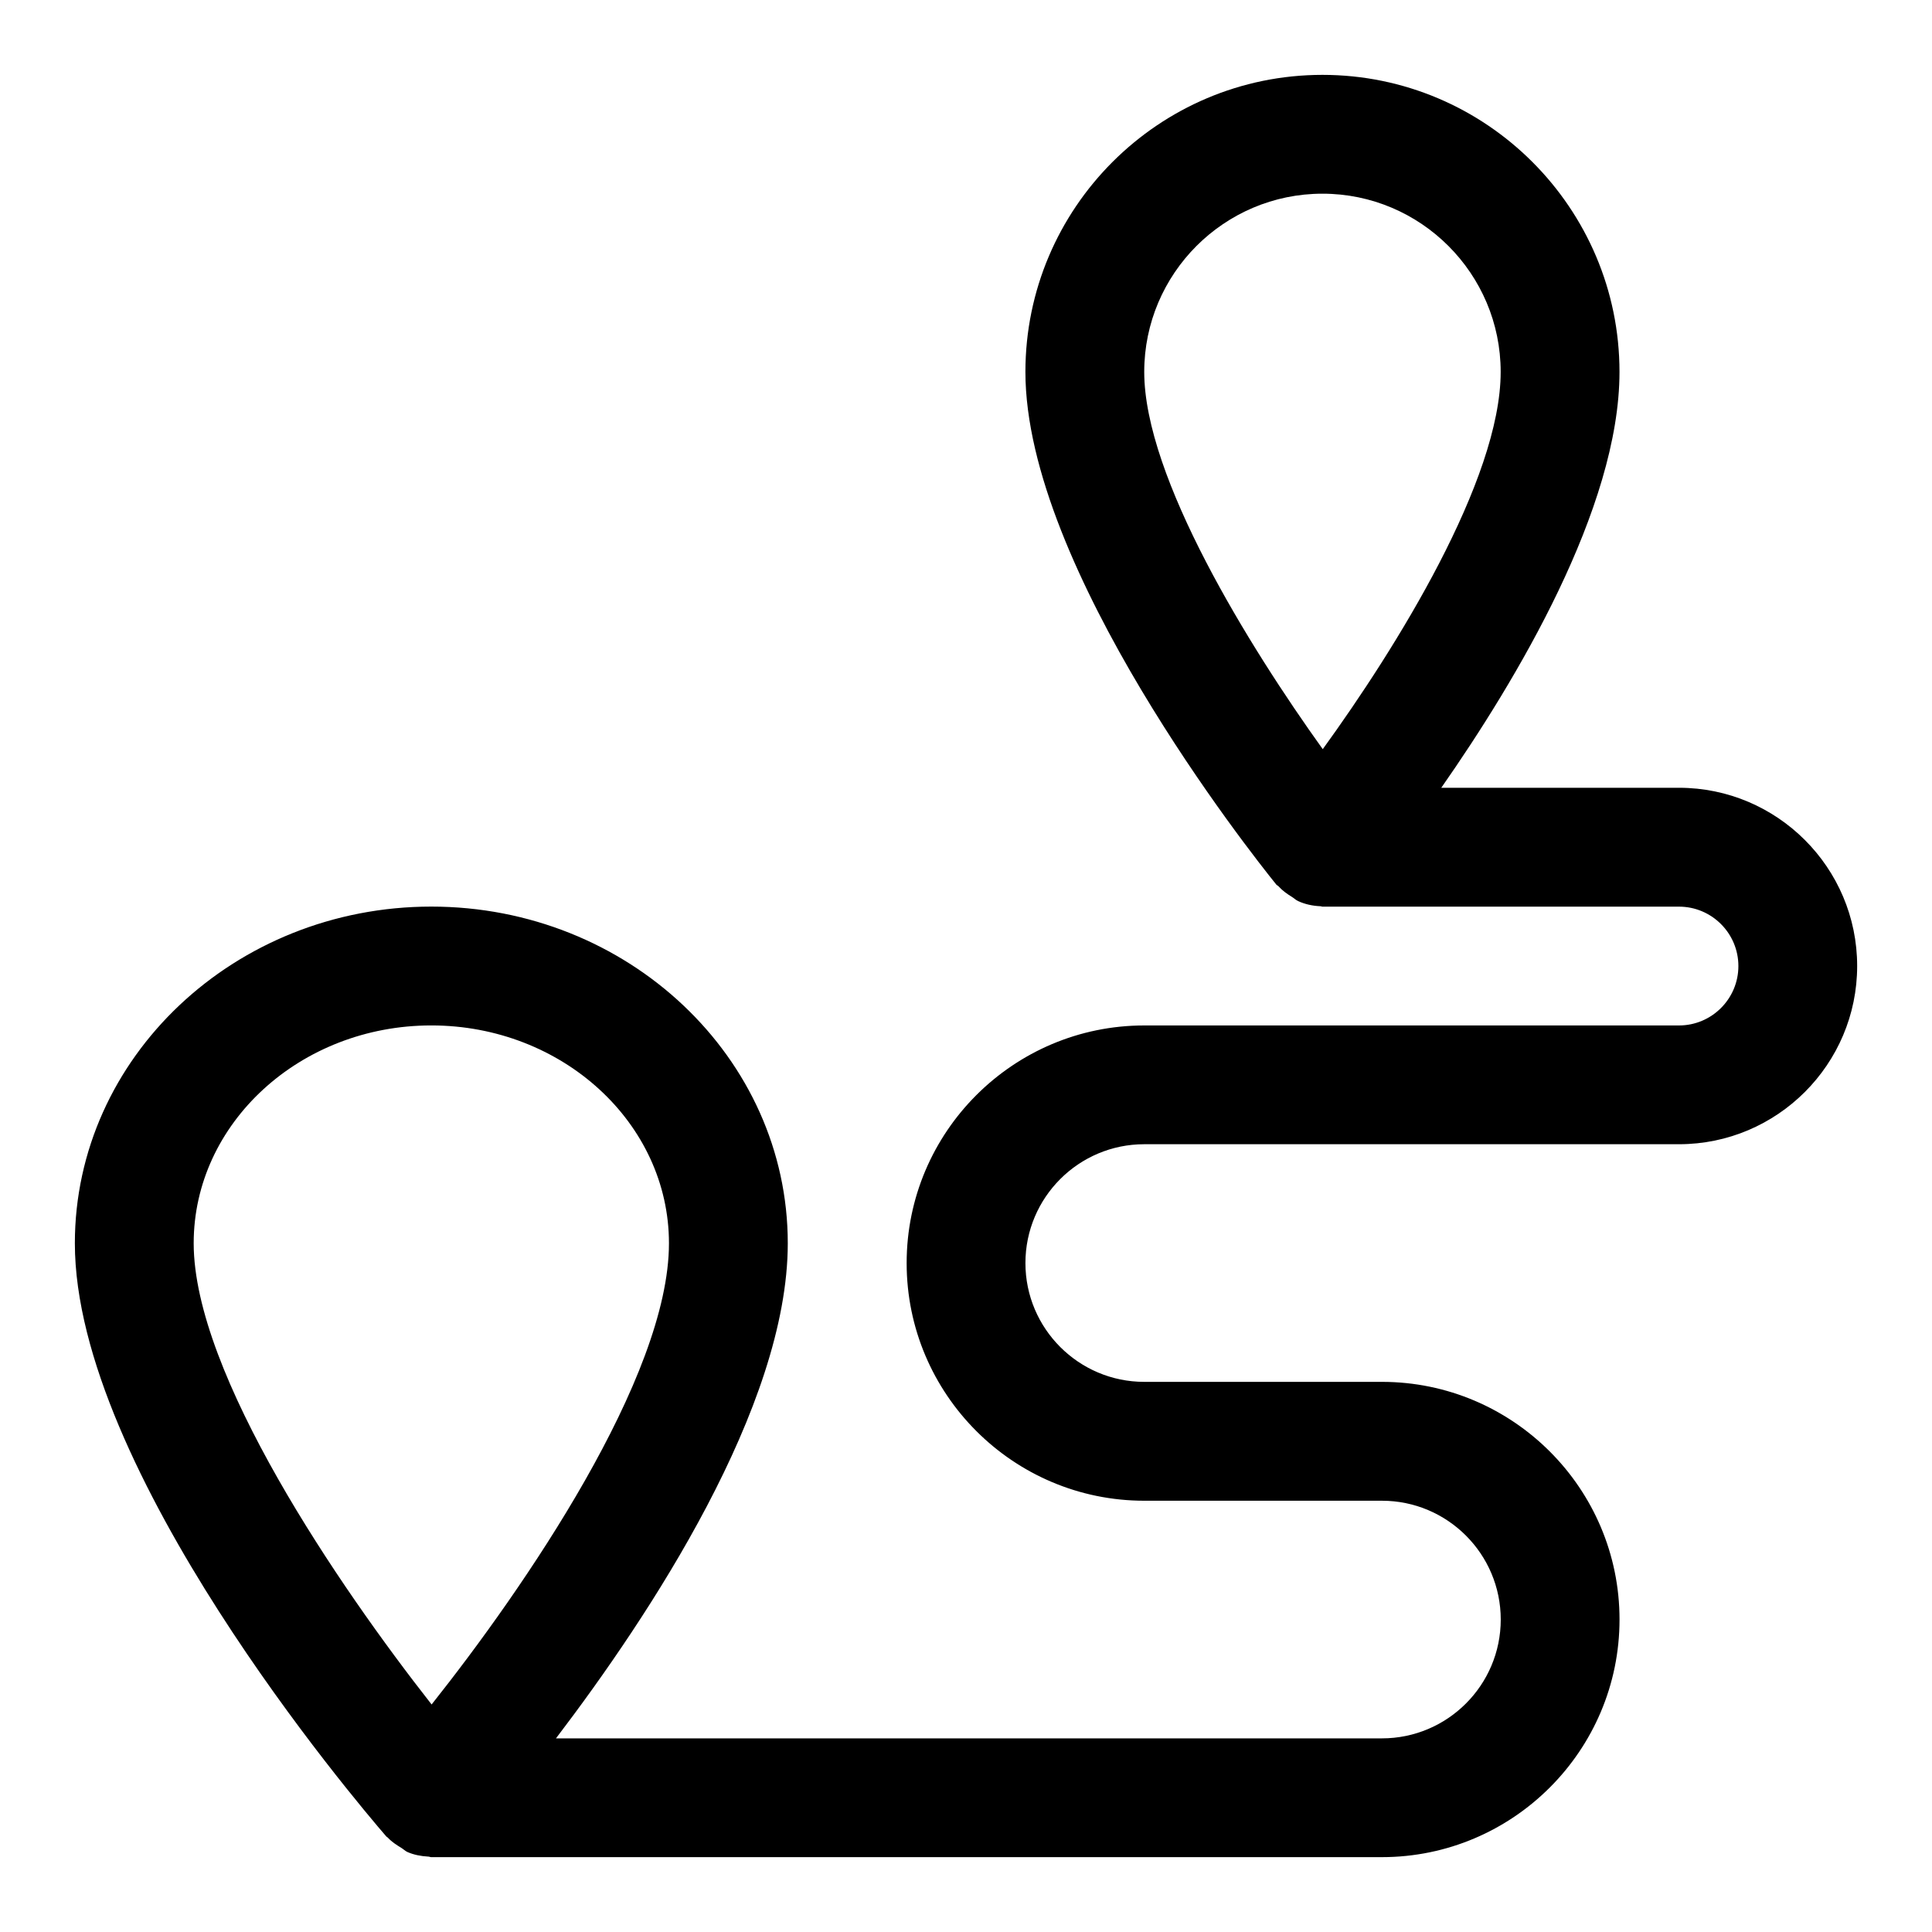
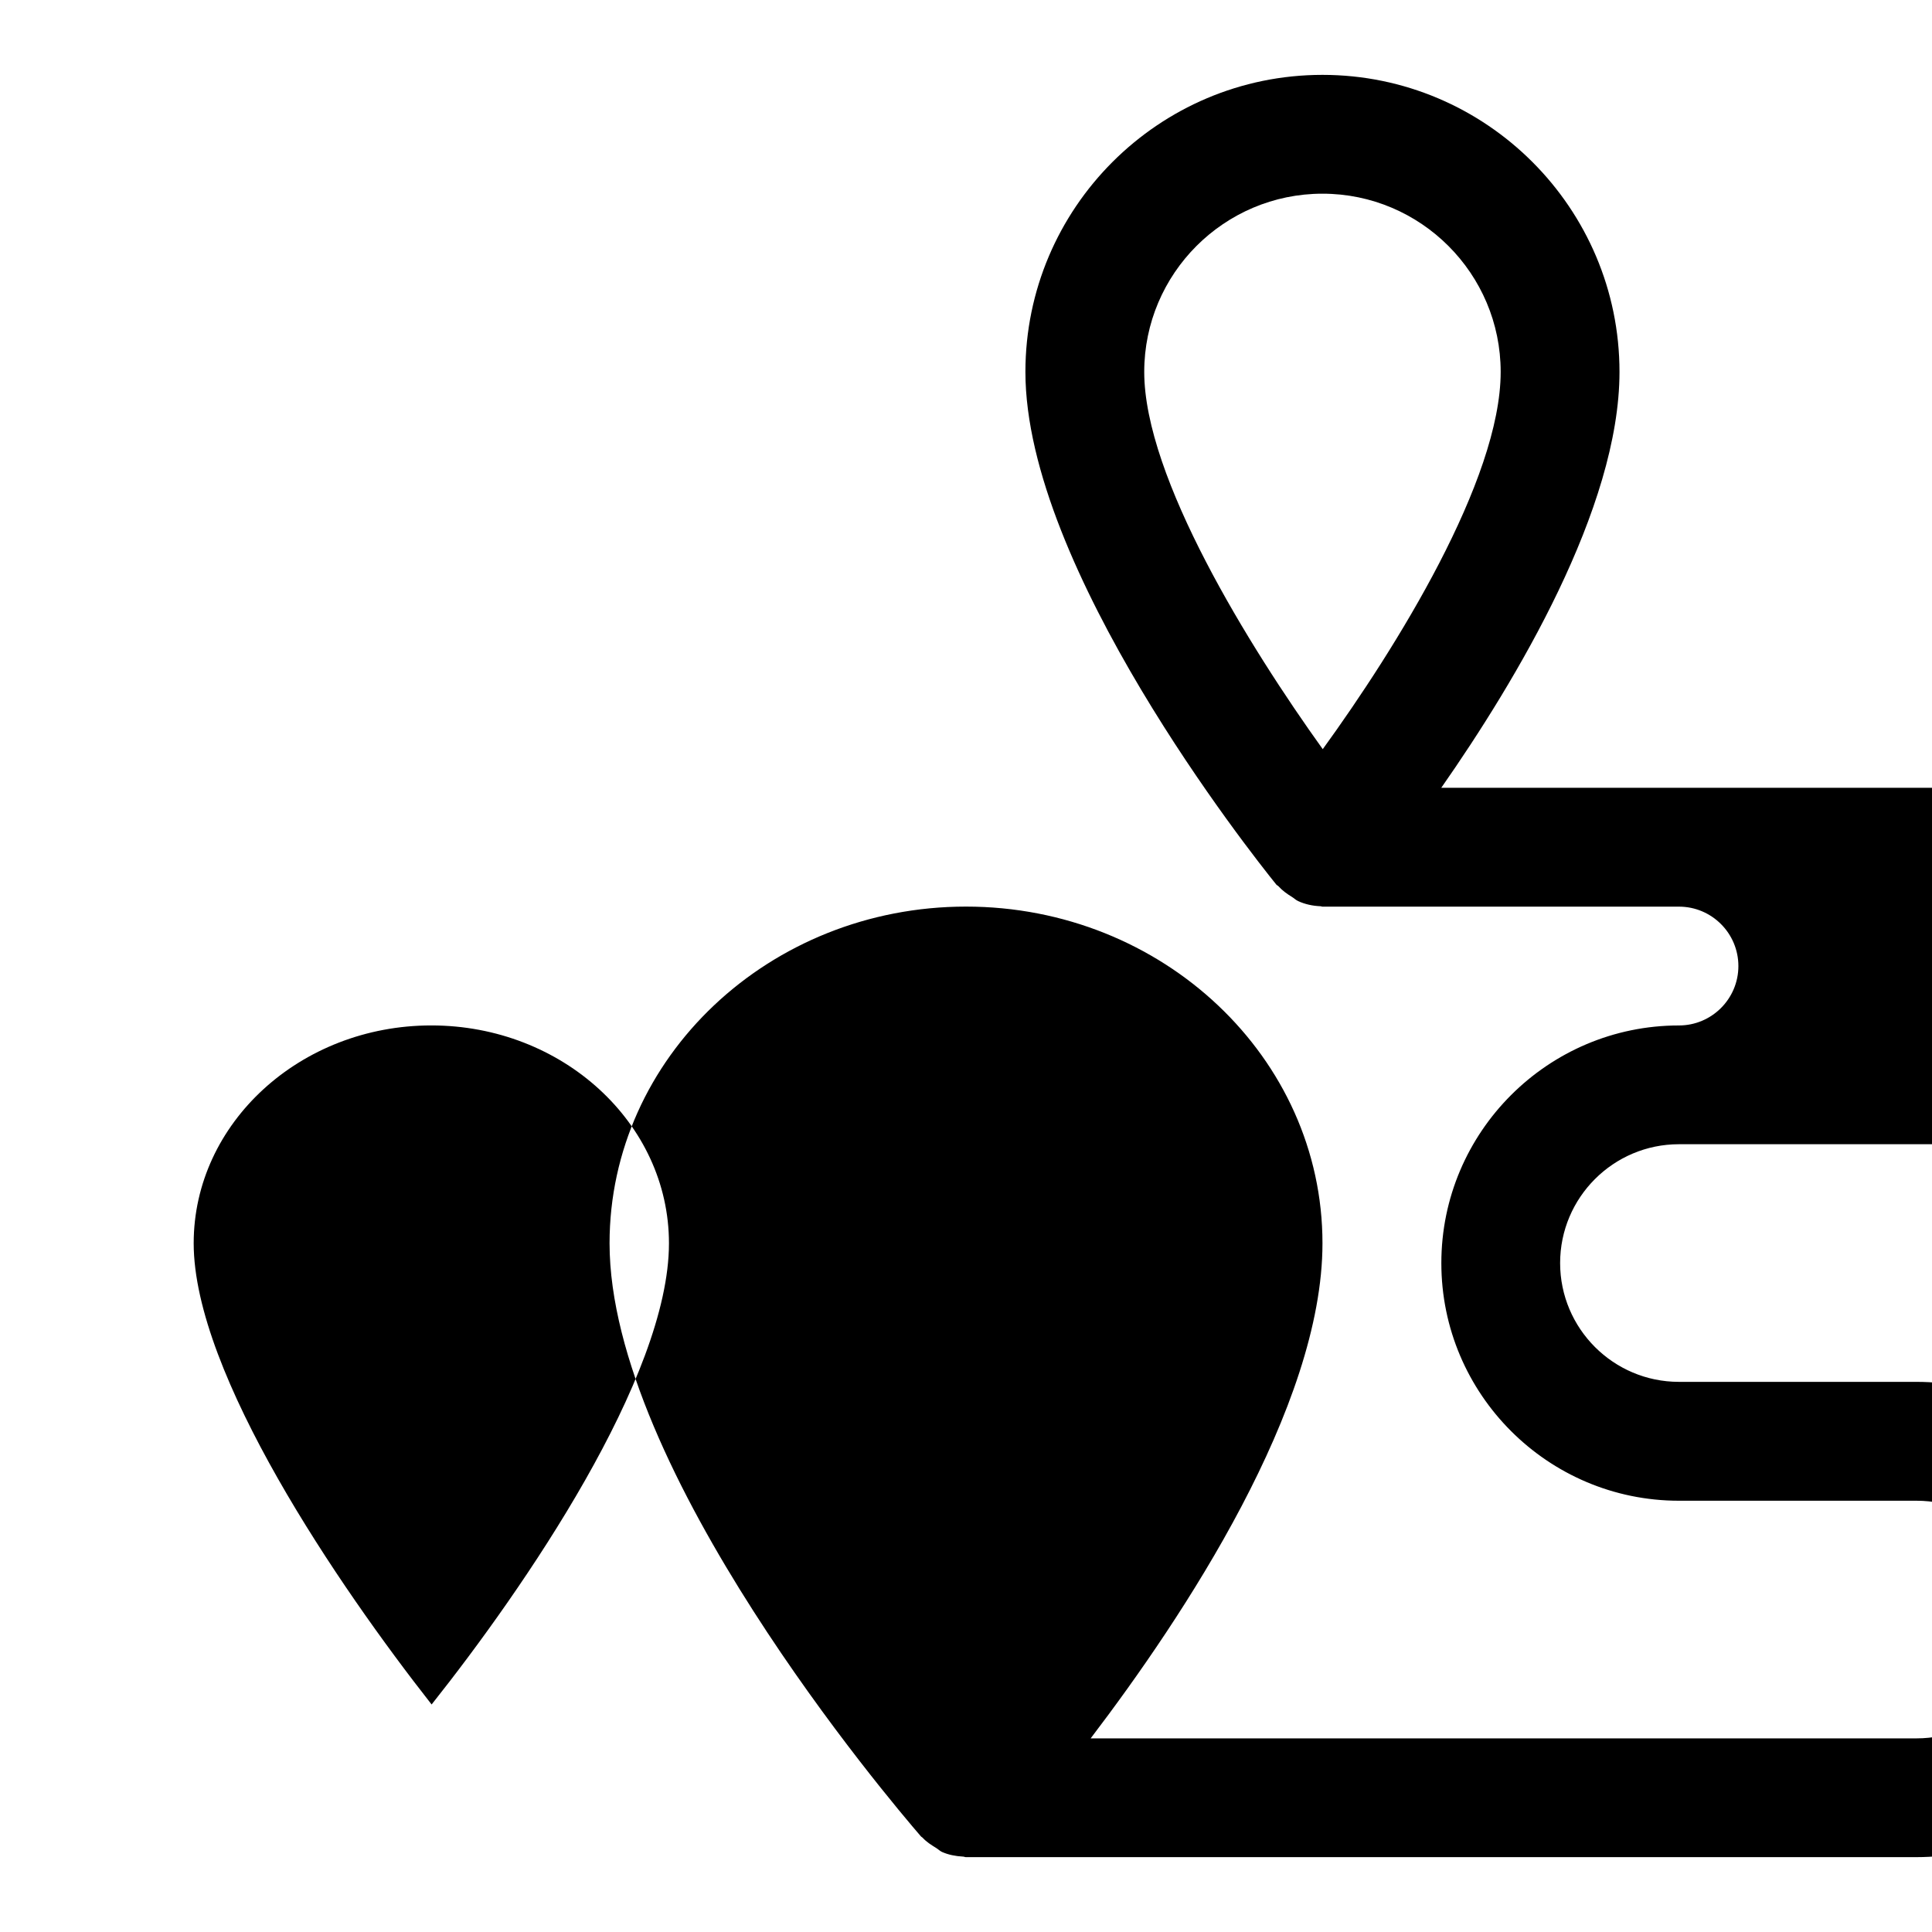
<svg xmlns="http://www.w3.org/2000/svg" fill="#000000" width="800px" height="800px" version="1.1" viewBox="144 144 512 512">
-   <path d="m588.93 352.77h-62.977c19.805-28.355 47.23-74.09 47.23-110.21 0-43.406-35.312-78.719-78.719-78.719s-78.719 35.312-78.719 78.719c0 51.957 59.672 127.42 66.473 135.84 0.156 0.203 0.426 0.285 0.598 0.473 1.023 1.148 2.234 2 3.559 2.816 0.566 0.348 1.023 0.82 1.621 1.102 1.828 0.836 3.84 1.289 5.969 1.371 0.156 0 0.285 0.094 0.457 0.109h0.062 94.465c8.676 0 15.742 7.055 15.742 15.742 0 8.691-7.07 15.742-15.742 15.742h-141.7c-34.73 0-62.977 28.246-62.977 62.977s28.246 62.977 62.977 62.977h62.977c17.367 0 31.488 14.121 31.488 31.488 0 17.367-14.121 31.488-31.488 31.488l-218.89 0.004c24.719-32.449 61.434-87.867 61.434-131.21 0-49.199-42.367-89.223-94.465-89.223-52.098 0-94.465 40.02-94.465 89.223 0 60 74.105 147.46 82.562 157.23 0.125 0.141 0.316 0.188 0.426 0.332 1.023 1.102 2.266 1.891 3.543 2.676 0.551 0.332 0.992 0.805 1.574 1.07 1.699 0.754 3.574 1.117 5.527 1.227 0.281-0.016 0.504 0.145 0.77 0.145h0.062 251.91c34.73 0 62.977-28.246 62.977-62.977 0-34.73-28.246-62.977-62.977-62.977h-62.977c-17.367 0-31.488-14.121-31.488-31.488s14.121-31.488 31.488-31.488h141.7c26.039 0 47.23-21.191 47.23-47.23 0.004-26.043-21.188-47.234-47.23-47.234zm-94.465-157.44c26.039 0 47.23 21.191 47.23 47.23 0 28.652-27.695 73.148-47.152 99.977-19.473-27.141-47.309-72.027-47.309-99.973 0-26.043 21.191-47.234 47.23-47.234zm-236.16 220.42c34.73 0 62.977 25.898 62.977 57.734 0 35.52-38.383 91.363-62.898 122.22-24.527-31.238-63.055-87.602-63.055-122.22 0-31.836 28.246-57.734 62.977-57.734z" />
+   <path d="m588.93 352.77h-62.977c19.805-28.355 47.23-74.09 47.23-110.21 0-43.406-35.312-78.719-78.719-78.719s-78.719 35.312-78.719 78.719c0 51.957 59.672 127.42 66.473 135.84 0.156 0.203 0.426 0.285 0.598 0.473 1.023 1.148 2.234 2 3.559 2.816 0.566 0.348 1.023 0.82 1.621 1.102 1.828 0.836 3.84 1.289 5.969 1.371 0.156 0 0.285 0.094 0.457 0.109h0.062 94.465c8.676 0 15.742 7.055 15.742 15.742 0 8.691-7.07 15.742-15.742 15.742c-34.73 0-62.977 28.246-62.977 62.977s28.246 62.977 62.977 62.977h62.977c17.367 0 31.488 14.121 31.488 31.488 0 17.367-14.121 31.488-31.488 31.488l-218.89 0.004c24.719-32.449 61.434-87.867 61.434-131.21 0-49.199-42.367-89.223-94.465-89.223-52.098 0-94.465 40.02-94.465 89.223 0 60 74.105 147.46 82.562 157.23 0.125 0.141 0.316 0.188 0.426 0.332 1.023 1.102 2.266 1.891 3.543 2.676 0.551 0.332 0.992 0.805 1.574 1.07 1.699 0.754 3.574 1.117 5.527 1.227 0.281-0.016 0.504 0.145 0.77 0.145h0.062 251.91c34.73 0 62.977-28.246 62.977-62.977 0-34.73-28.246-62.977-62.977-62.977h-62.977c-17.367 0-31.488-14.121-31.488-31.488s14.121-31.488 31.488-31.488h141.7c26.039 0 47.23-21.191 47.23-47.23 0.004-26.043-21.188-47.234-47.23-47.234zm-94.465-157.44c26.039 0 47.23 21.191 47.23 47.23 0 28.652-27.695 73.148-47.152 99.977-19.473-27.141-47.309-72.027-47.309-99.973 0-26.043 21.191-47.234 47.23-47.234zm-236.16 220.42c34.73 0 62.977 25.898 62.977 57.734 0 35.52-38.383 91.363-62.898 122.22-24.527-31.238-63.055-87.602-63.055-122.22 0-31.836 28.246-57.734 62.977-57.734z" />
</svg>